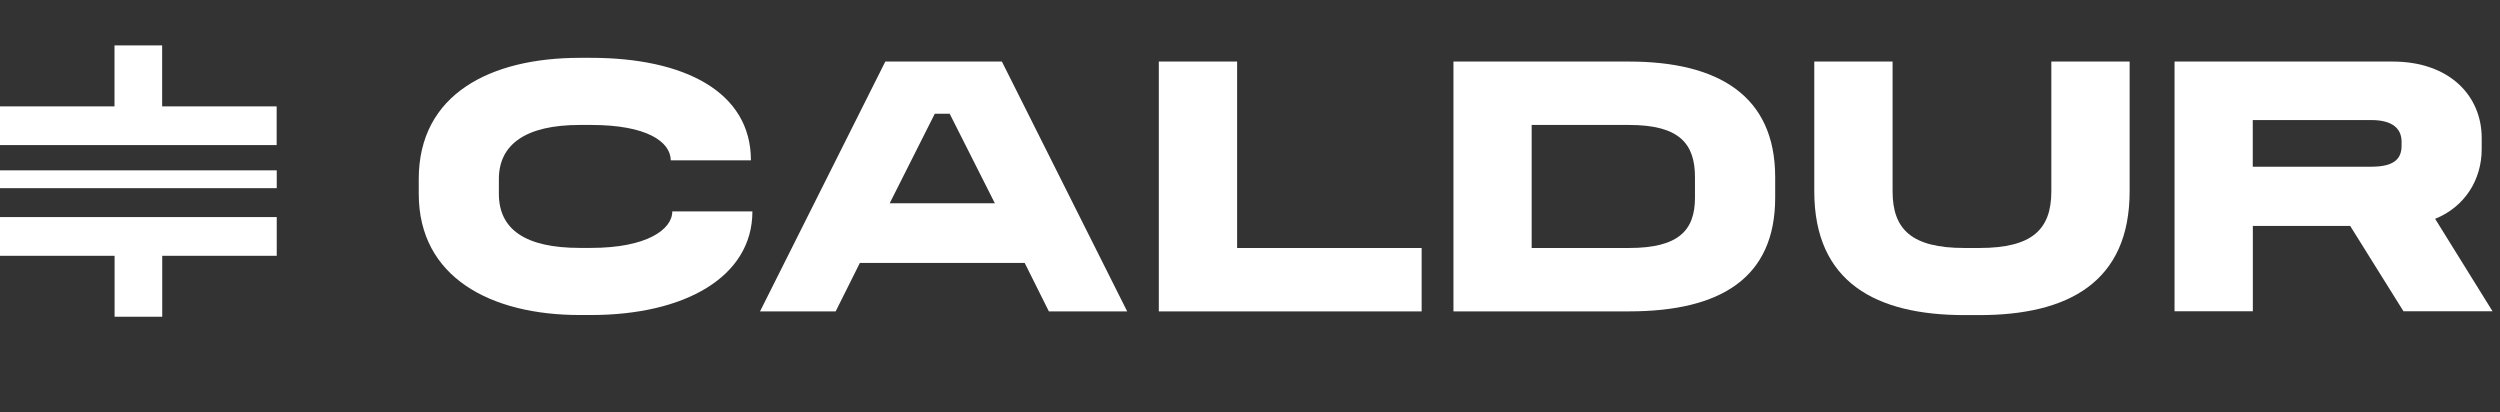
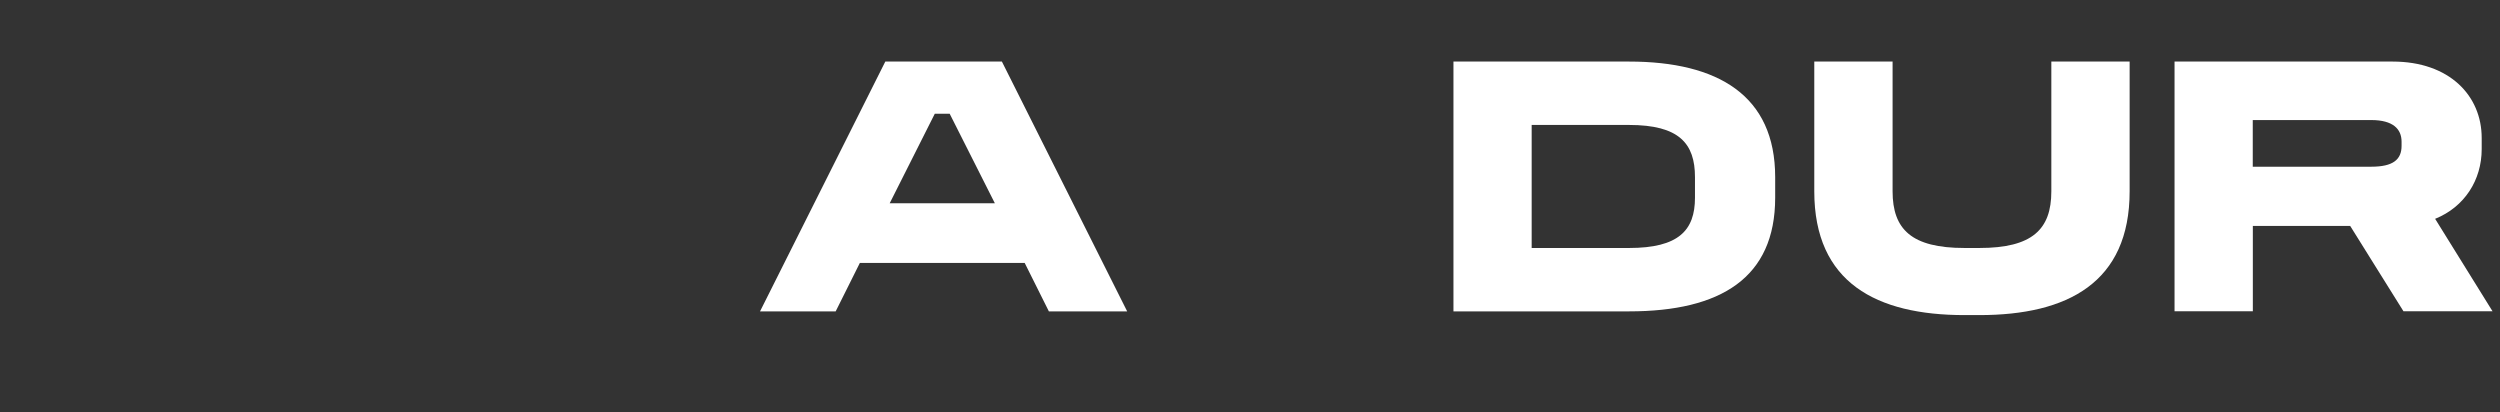
<svg xmlns="http://www.w3.org/2000/svg" id="Lager_1" data-name="Lager 1" viewBox="0 0 301.73 49.73">
  <rect x="0" y="0" width="301.73" height="49.73" fill="#333333" stroke="none" />
  <defs>
    <style>
      .cls-1 {
        fill: #fff;
      }
    </style>
  </defs>
  <g>
-     <path class="cls-1" d="m71.33,6.98c11.25,0,19.3,4.09,19.3,12.37h-9.67c-.04-2.25-2.88-4.27-9.63-4.27h-1.35c-6.52,0-9.77,2.34-9.77,6.52v1.8c0,4.32,3.24,6.52,9.77,6.52h1.35c6.71,0,9.81-2.21,9.81-4.41h9.67c0,7.96-8.23,12.51-19.48,12.51h-1.35c-10.75,0-19.44-4.54-19.44-14.62v-1.8c0-10.26,8.68-14.62,19.44-14.62h1.35Z" />
    <path class="cls-1" d="m120.92,7.43l15.12,30.15h-9.45l-2.92-5.85h-19.89l-2.92,5.85h-9.13l15.12-30.15h14.08Zm-13.54,17.1h12.69l-5.45-10.8h-1.8l-5.44,10.8Z" />
-     <path class="cls-1" d="m149.31,7.43v22.5h22.27v7.65h-31.72V7.43h9.45Z" />
    <path class="cls-1" d="m196.61,7.43c10.75,0,17.64,4.1,17.64,13.95v2.48c0,9.67-6.57,13.72-17.64,13.72h-21.19V7.43h21.19Zm-11.75,22.5h11.75c5.98,0,7.96-2.12,7.96-6.07v-2.48c0-4.05-1.89-6.3-7.96-6.3h-11.75v14.85Z" />
    <path class="cls-1" d="m228.42,7.43v15.66c0,4.59,2.29,6.84,8.68,6.84h1.8c6.39,0,8.68-2.25,8.68-6.84V7.43h9.45v15.66c0,11.03-7.51,14.94-18.13,14.94h-1.8c-10.62,0-18.13-3.91-18.13-14.94V7.43h9.45Z" />
    <path class="cls-1" d="m288.77,7.43c6.88,0,10.75,4.14,10.75,9.22v1.35c0,3.73-2.07,6.98-5.62,8.41l6.93,11.16h-10.75l-6.43-10.3h-11.75v10.3h-9.45V7.43h26.32Zm-16.88,12.69h14.31c2.61,0,3.65-.85,3.65-2.52v-.5c0-1.53-1.04-2.61-3.65-2.61h-14.31v5.62Z" />
  </g>
-   <path class="cls-1" d="m33.4,26.2v4.67h-13.82v7.36h-5.75v-7.36H0v-4.67h33.4Z" />
-   <path class="cls-1" d="m0,22.71v-2.15h33.4v2.15" />
-   <path class="cls-1" d="m0,17.51v-4.67h13.82v-7.36h5.75v7.36h13.82v4.67H0Z" />
</svg>